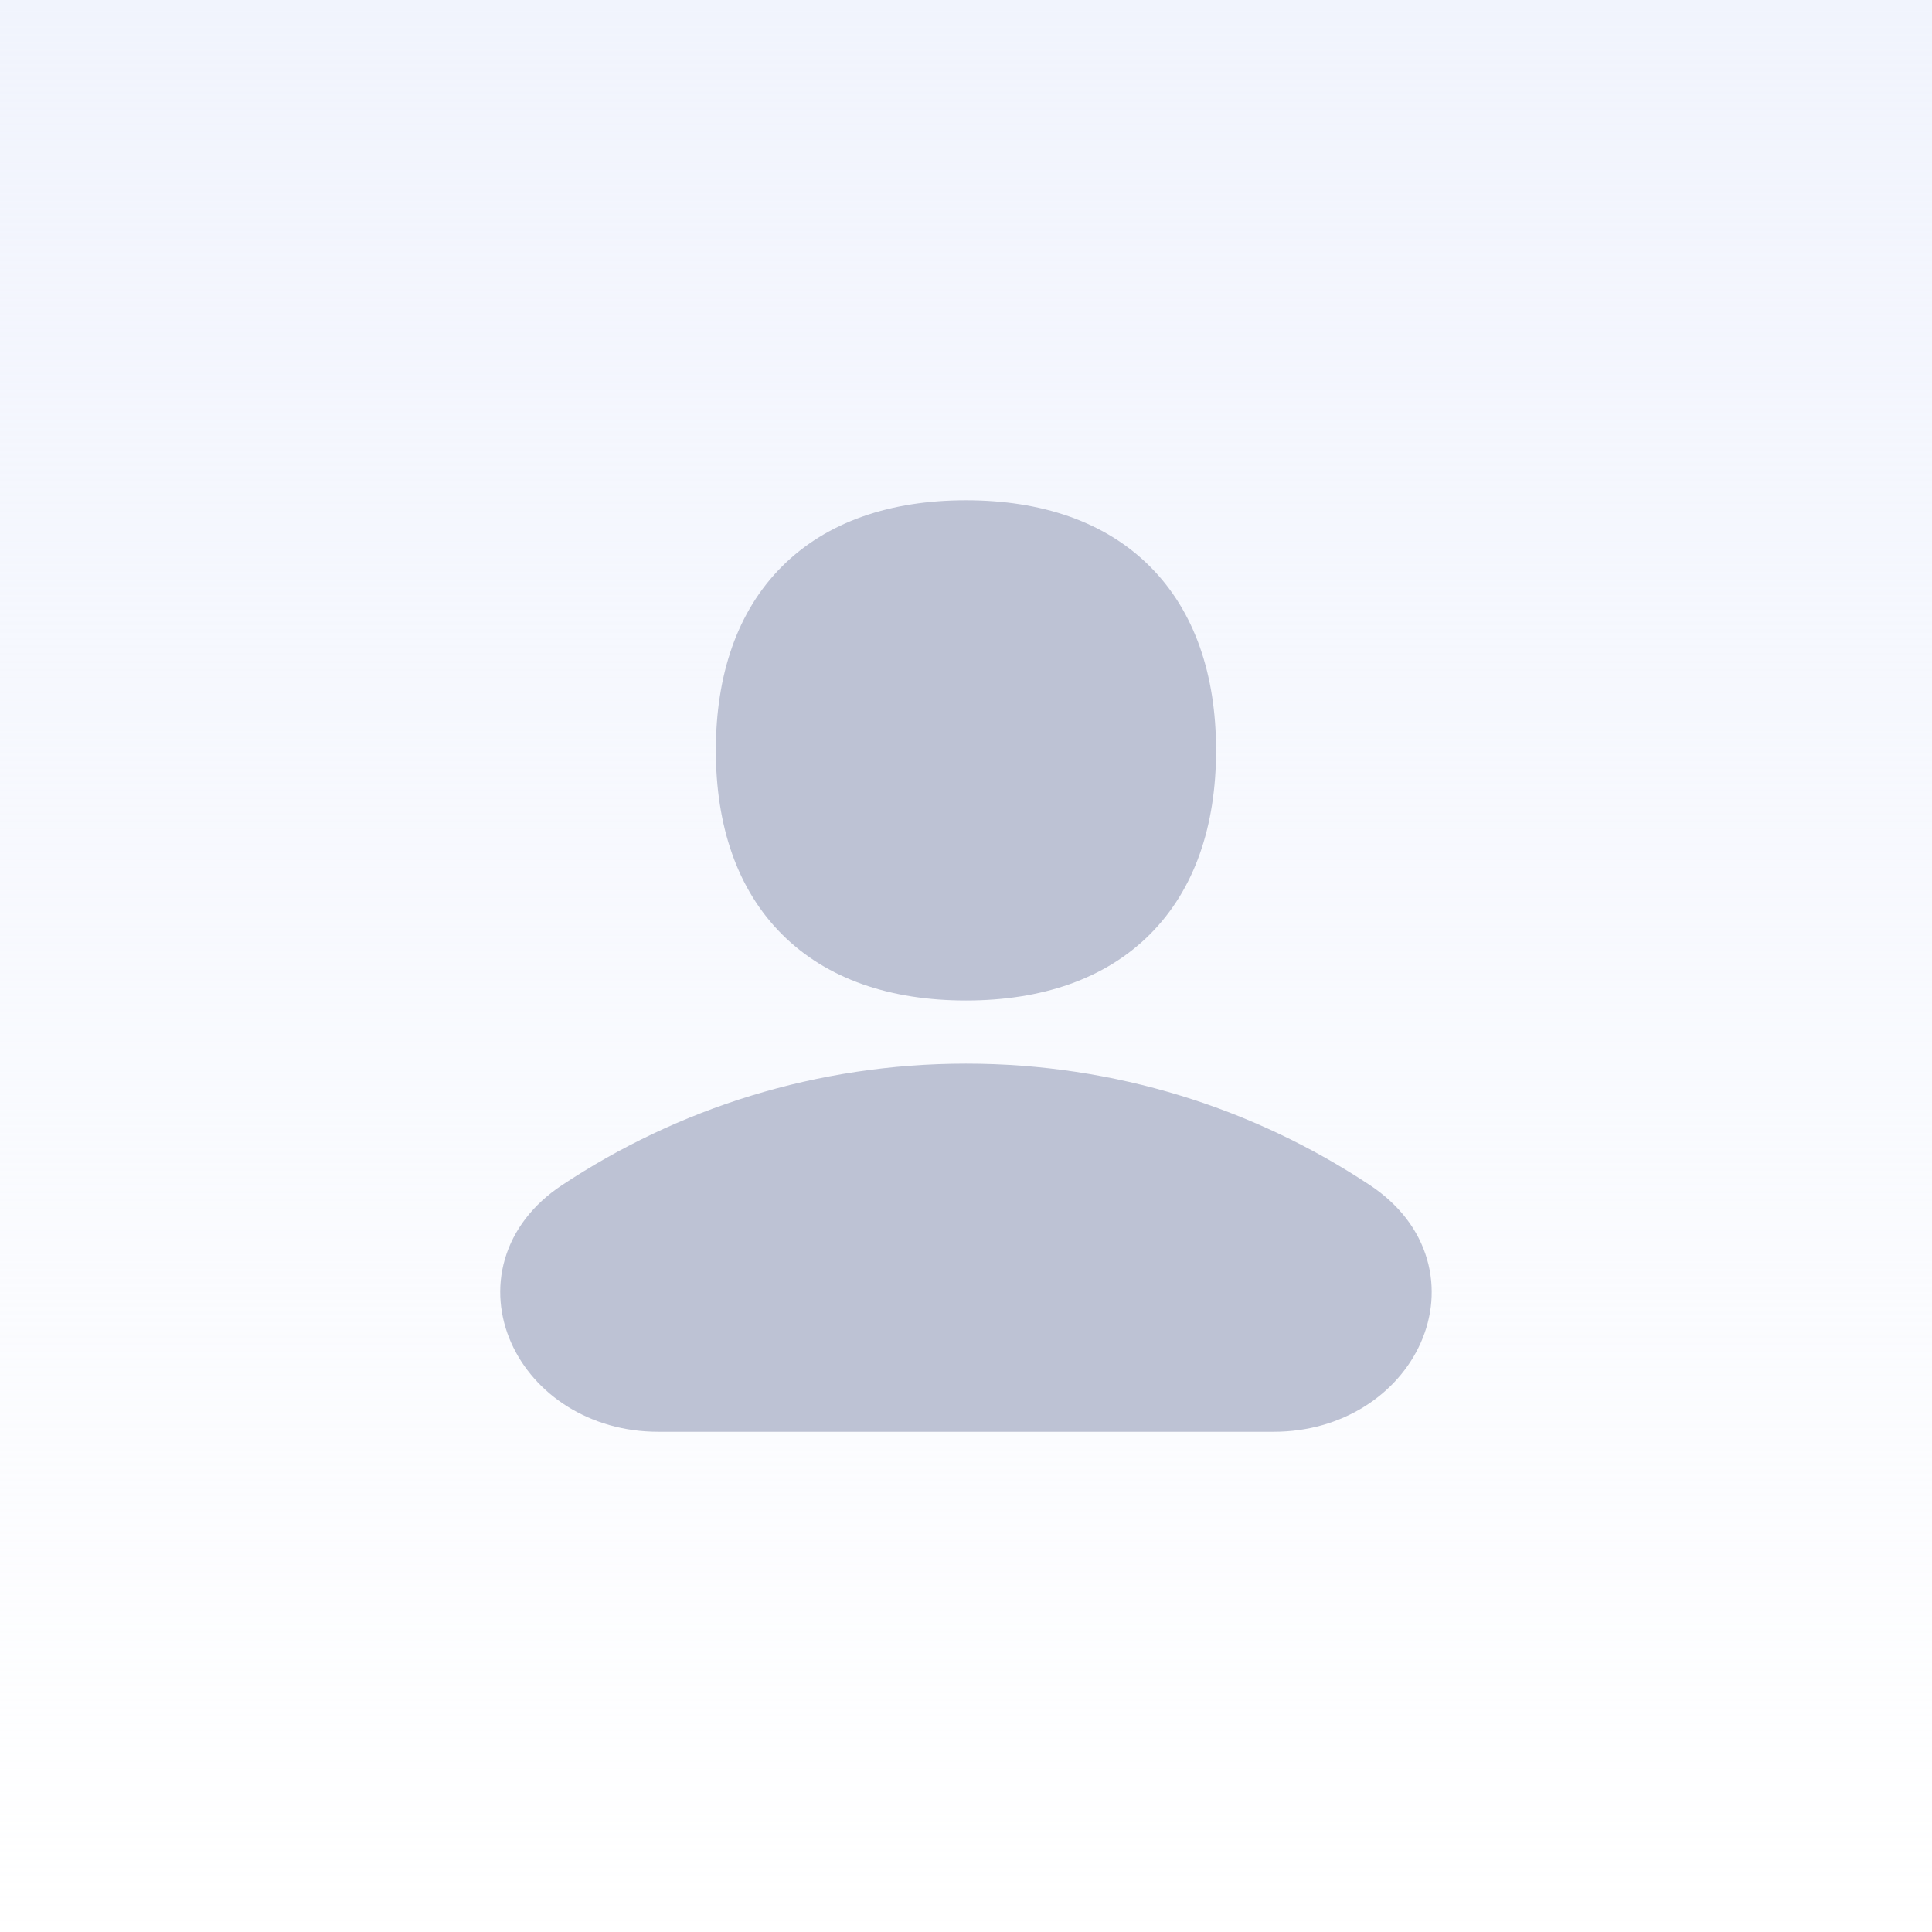
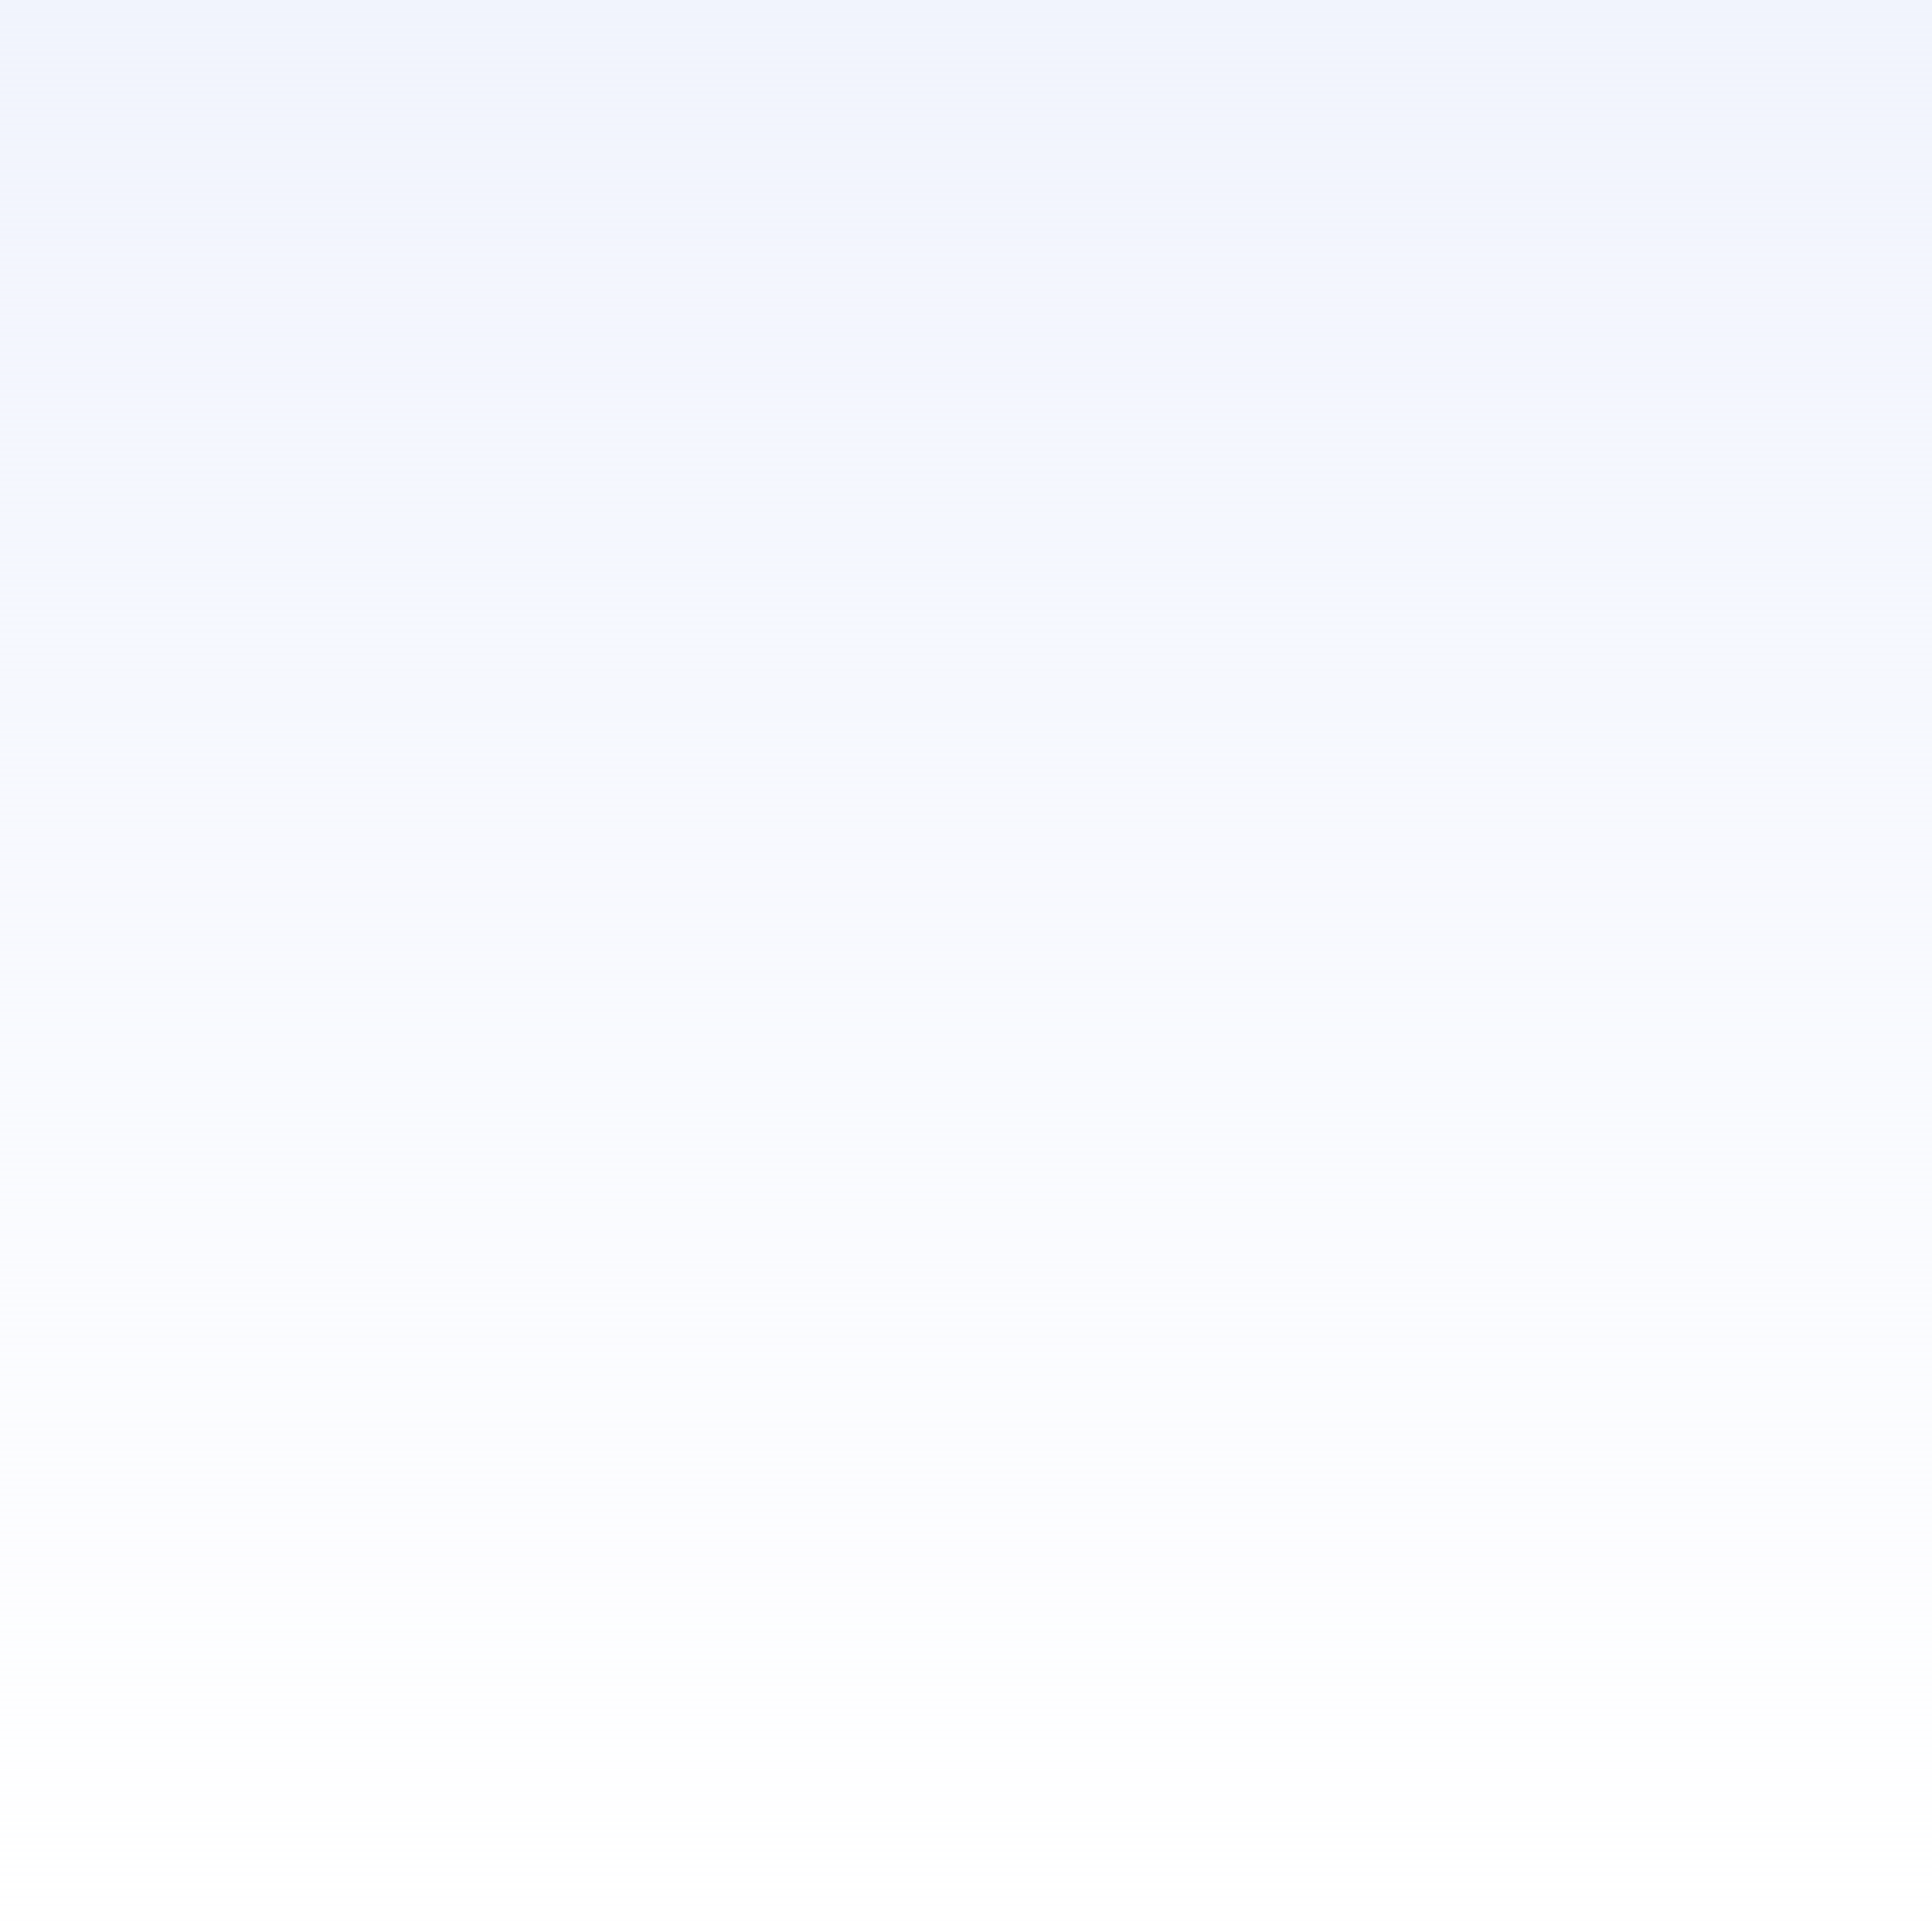
<svg xmlns="http://www.w3.org/2000/svg" width="48" height="48" viewBox="0 0 48 48" fill="none">
  <rect width="48" height="48" fill="white" />
  <rect width="48" height="48" fill="url(#paint0_linear_15970_29129)" />
  <g clip-path="url(#clip0_15970_29129)">
-     <path fill-rule="evenodd" clip-rule="evenodd" d="M23.999 12.429C22.127 12.429 20.544 12.958 19.429 14.073C18.314 15.187 17.785 16.771 17.785 18.643C17.785 20.515 18.314 22.099 19.429 23.213C20.544 24.328 22.127 24.857 23.999 24.857C25.871 24.857 27.455 24.328 28.57 23.213C29.684 22.099 30.213 20.515 30.213 18.643C30.213 16.771 29.684 15.187 28.57 14.073C27.455 12.958 25.871 12.429 23.999 12.429ZM13.959 29.447C16.833 27.539 20.287 26.426 23.999 26.426C27.711 26.426 31.165 27.539 34.039 29.447C34.764 29.928 35.245 30.564 35.453 31.279C35.661 31.991 35.583 32.72 35.298 33.361C34.73 34.638 33.353 35.572 31.648 35.572H16.35C14.646 35.572 13.268 34.638 12.7 33.361C12.416 32.72 12.337 31.991 12.545 31.279C12.754 30.564 13.234 29.928 13.959 29.447Z" fill="#BDC2D4" />
-   </g>
+     </g>
  <defs>
    <linearGradient id="paint0_linear_15970_29129" x1="24" y1="0" x2="24" y2="48" gradientUnits="userSpaceOnUse">
      <stop stop-color="#F1F4FD" />
      <stop offset="1" stop-color="#F1F4FD" stop-opacity="0" />
    </linearGradient>
    <clipPath id="clip0_15970_29129">
-       <rect width="24" height="24" fill="white" transform="translate(12 12)" />
-     </clipPath>
+       </clipPath>
  </defs>
</svg>